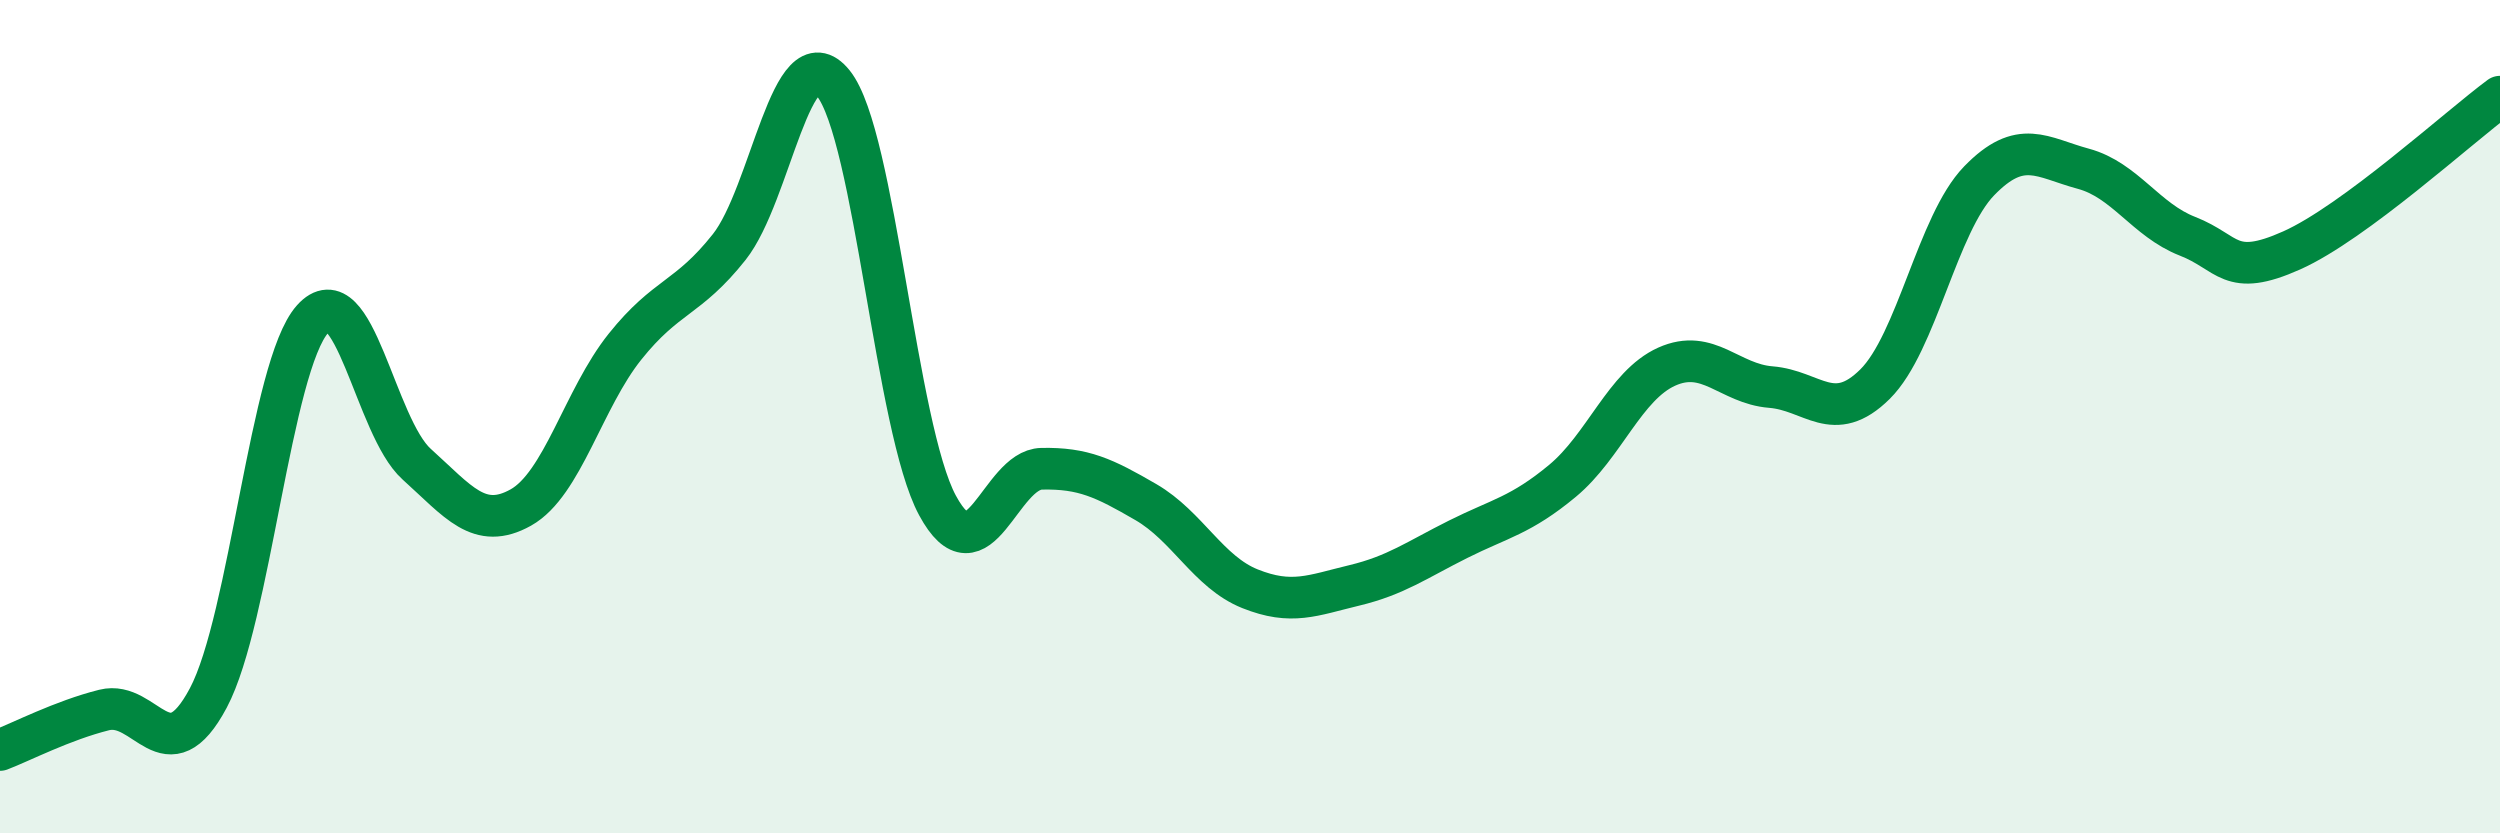
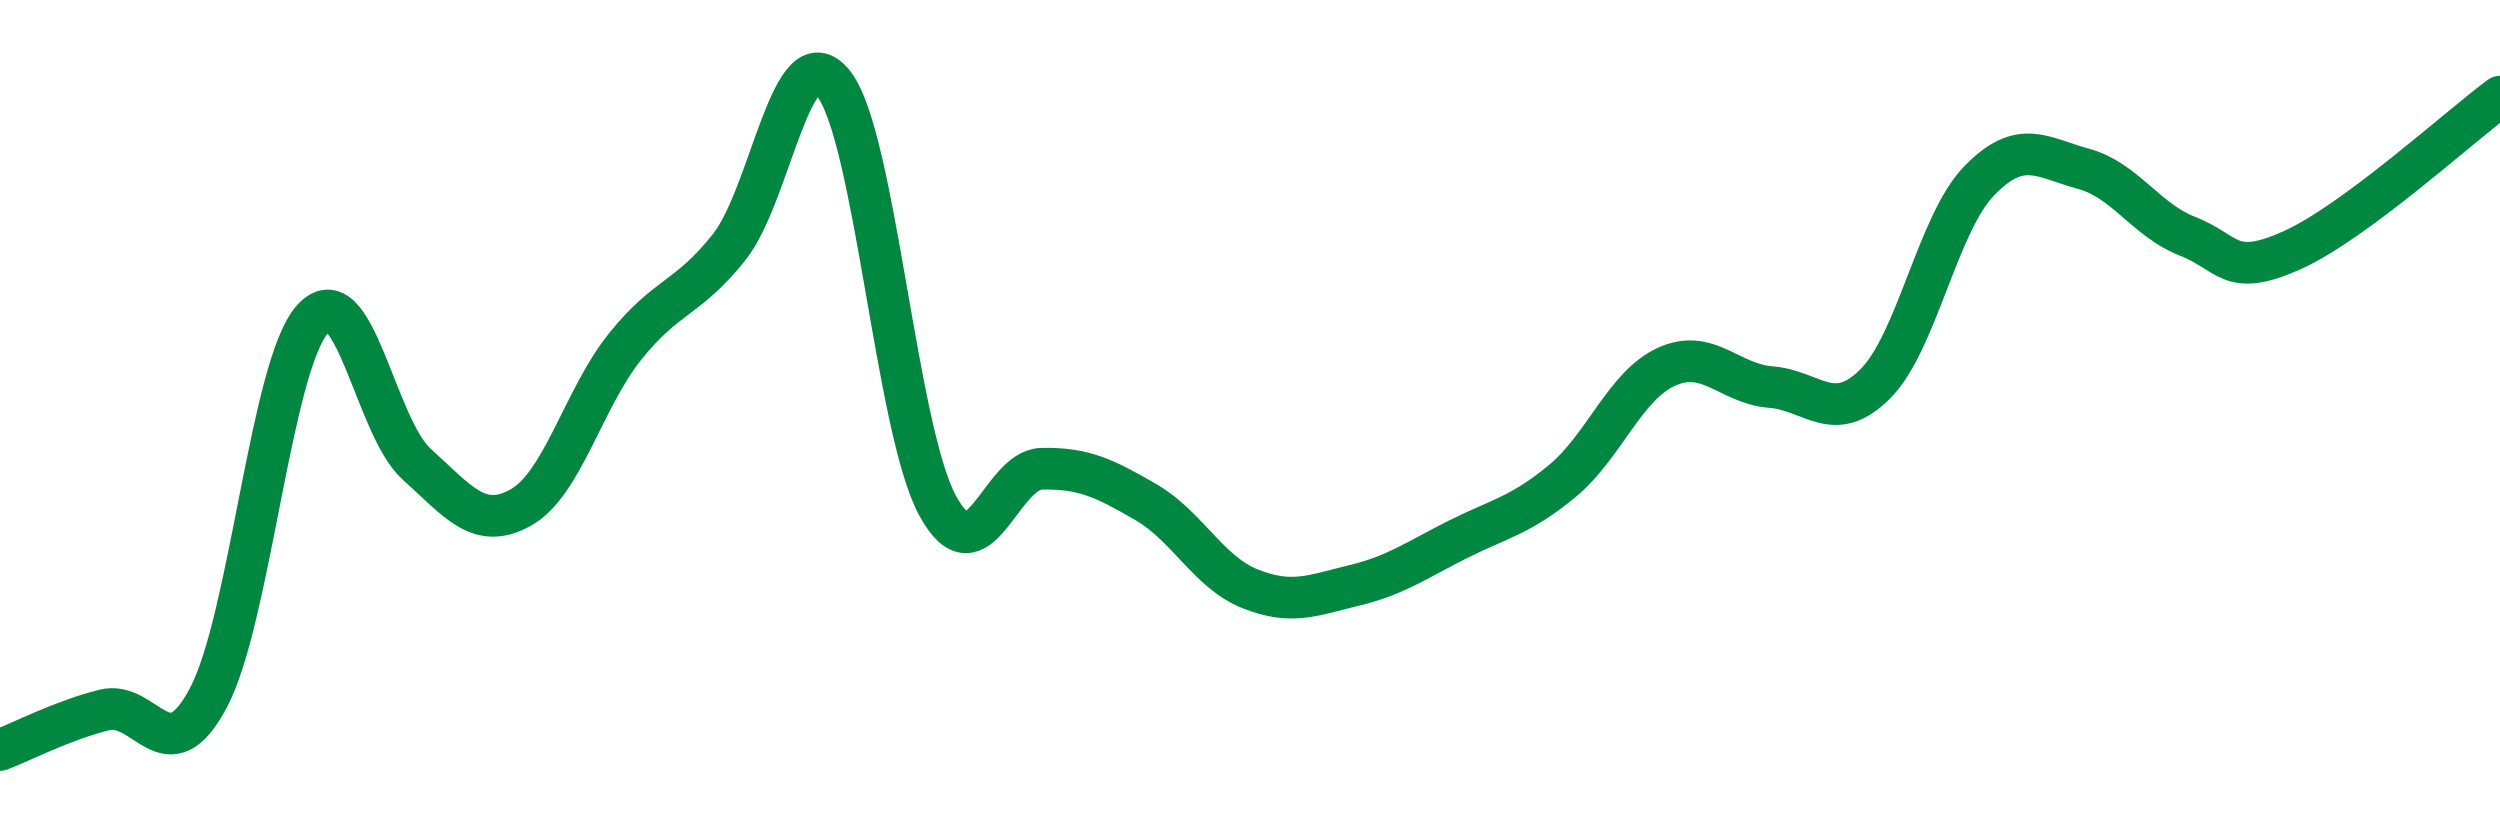
<svg xmlns="http://www.w3.org/2000/svg" width="60" height="20" viewBox="0 0 60 20">
-   <path d="M 0,18 C 0.5,17.81 1.5,17.29 2.5,17.04 C 3.5,16.79 4,18.63 5,16.75 C 6,14.87 6.5,8.78 7.5,7.66 C 8.5,6.54 9,10.24 10,11.14 C 11,12.04 11.5,12.74 12.5,12.18 C 13.5,11.62 14,9.57 15,8.32 C 16,7.07 16.5,7.19 17.5,5.93 C 18.5,4.67 19,0.76 20,2 C 21,3.24 21.5,10.28 22.5,12.13 C 23.5,13.98 24,11.27 25,11.25 C 26,11.23 26.5,11.47 27.5,12.05 C 28.5,12.63 29,13.73 30,14.13 C 31,14.53 31.5,14.29 32.5,14.05 C 33.5,13.81 34,13.44 35,12.94 C 36,12.44 36.5,12.37 37.5,11.54 C 38.5,10.71 39,9.25 40,8.8 C 41,8.35 41.5,9.21 42.5,9.29 C 43.5,9.37 44,10.21 45,9.22 C 46,8.23 46.5,5.37 47.5,4.34 C 48.5,3.31 49,3.78 50,4.05 C 51,4.32 51.5,5.28 52.5,5.67 C 53.5,6.06 53.5,6.68 55,6.01 C 56.5,5.34 59,3.06 60,2.32L60 20L0 20Z" fill="#008740" opacity="0.1" stroke-linecap="round" stroke-linejoin="round" />
  <path d="M 0,18 C 0.5,17.81 1.5,17.29 2.5,17.04 C 3.5,16.79 4,18.63 5,16.75 C 6,14.87 6.5,8.78 7.5,7.66 C 8.5,6.54 9,10.24 10,11.14 C 11,12.04 11.5,12.74 12.5,12.18 C 13.5,11.62 14,9.57 15,8.32 C 16,7.07 16.5,7.19 17.5,5.93 C 18.5,4.67 19,0.76 20,2 C 21,3.24 21.5,10.28 22.5,12.13 C 23.5,13.98 24,11.27 25,11.25 C 26,11.23 26.5,11.47 27.5,12.05 C 28.5,12.63 29,13.73 30,14.13 C 31,14.53 31.5,14.29 32.5,14.05 C 33.5,13.81 34,13.44 35,12.94 C 36,12.44 36.5,12.37 37.5,11.54 C 38.5,10.71 39,9.25 40,8.8 C 41,8.35 41.5,9.21 42.5,9.29 C 43.5,9.37 44,10.21 45,9.22 C 46,8.23 46.5,5.37 47.5,4.34 C 48.5,3.31 49,3.78 50,4.05 C 51,4.32 51.5,5.28 52.5,5.67 C 53.5,6.06 53.5,6.68 55,6.01 C 56.5,5.34 59,3.06 60,2.32" stroke="#008740" stroke-width="1" fill="none" stroke-linecap="round" stroke-linejoin="round" />
</svg>